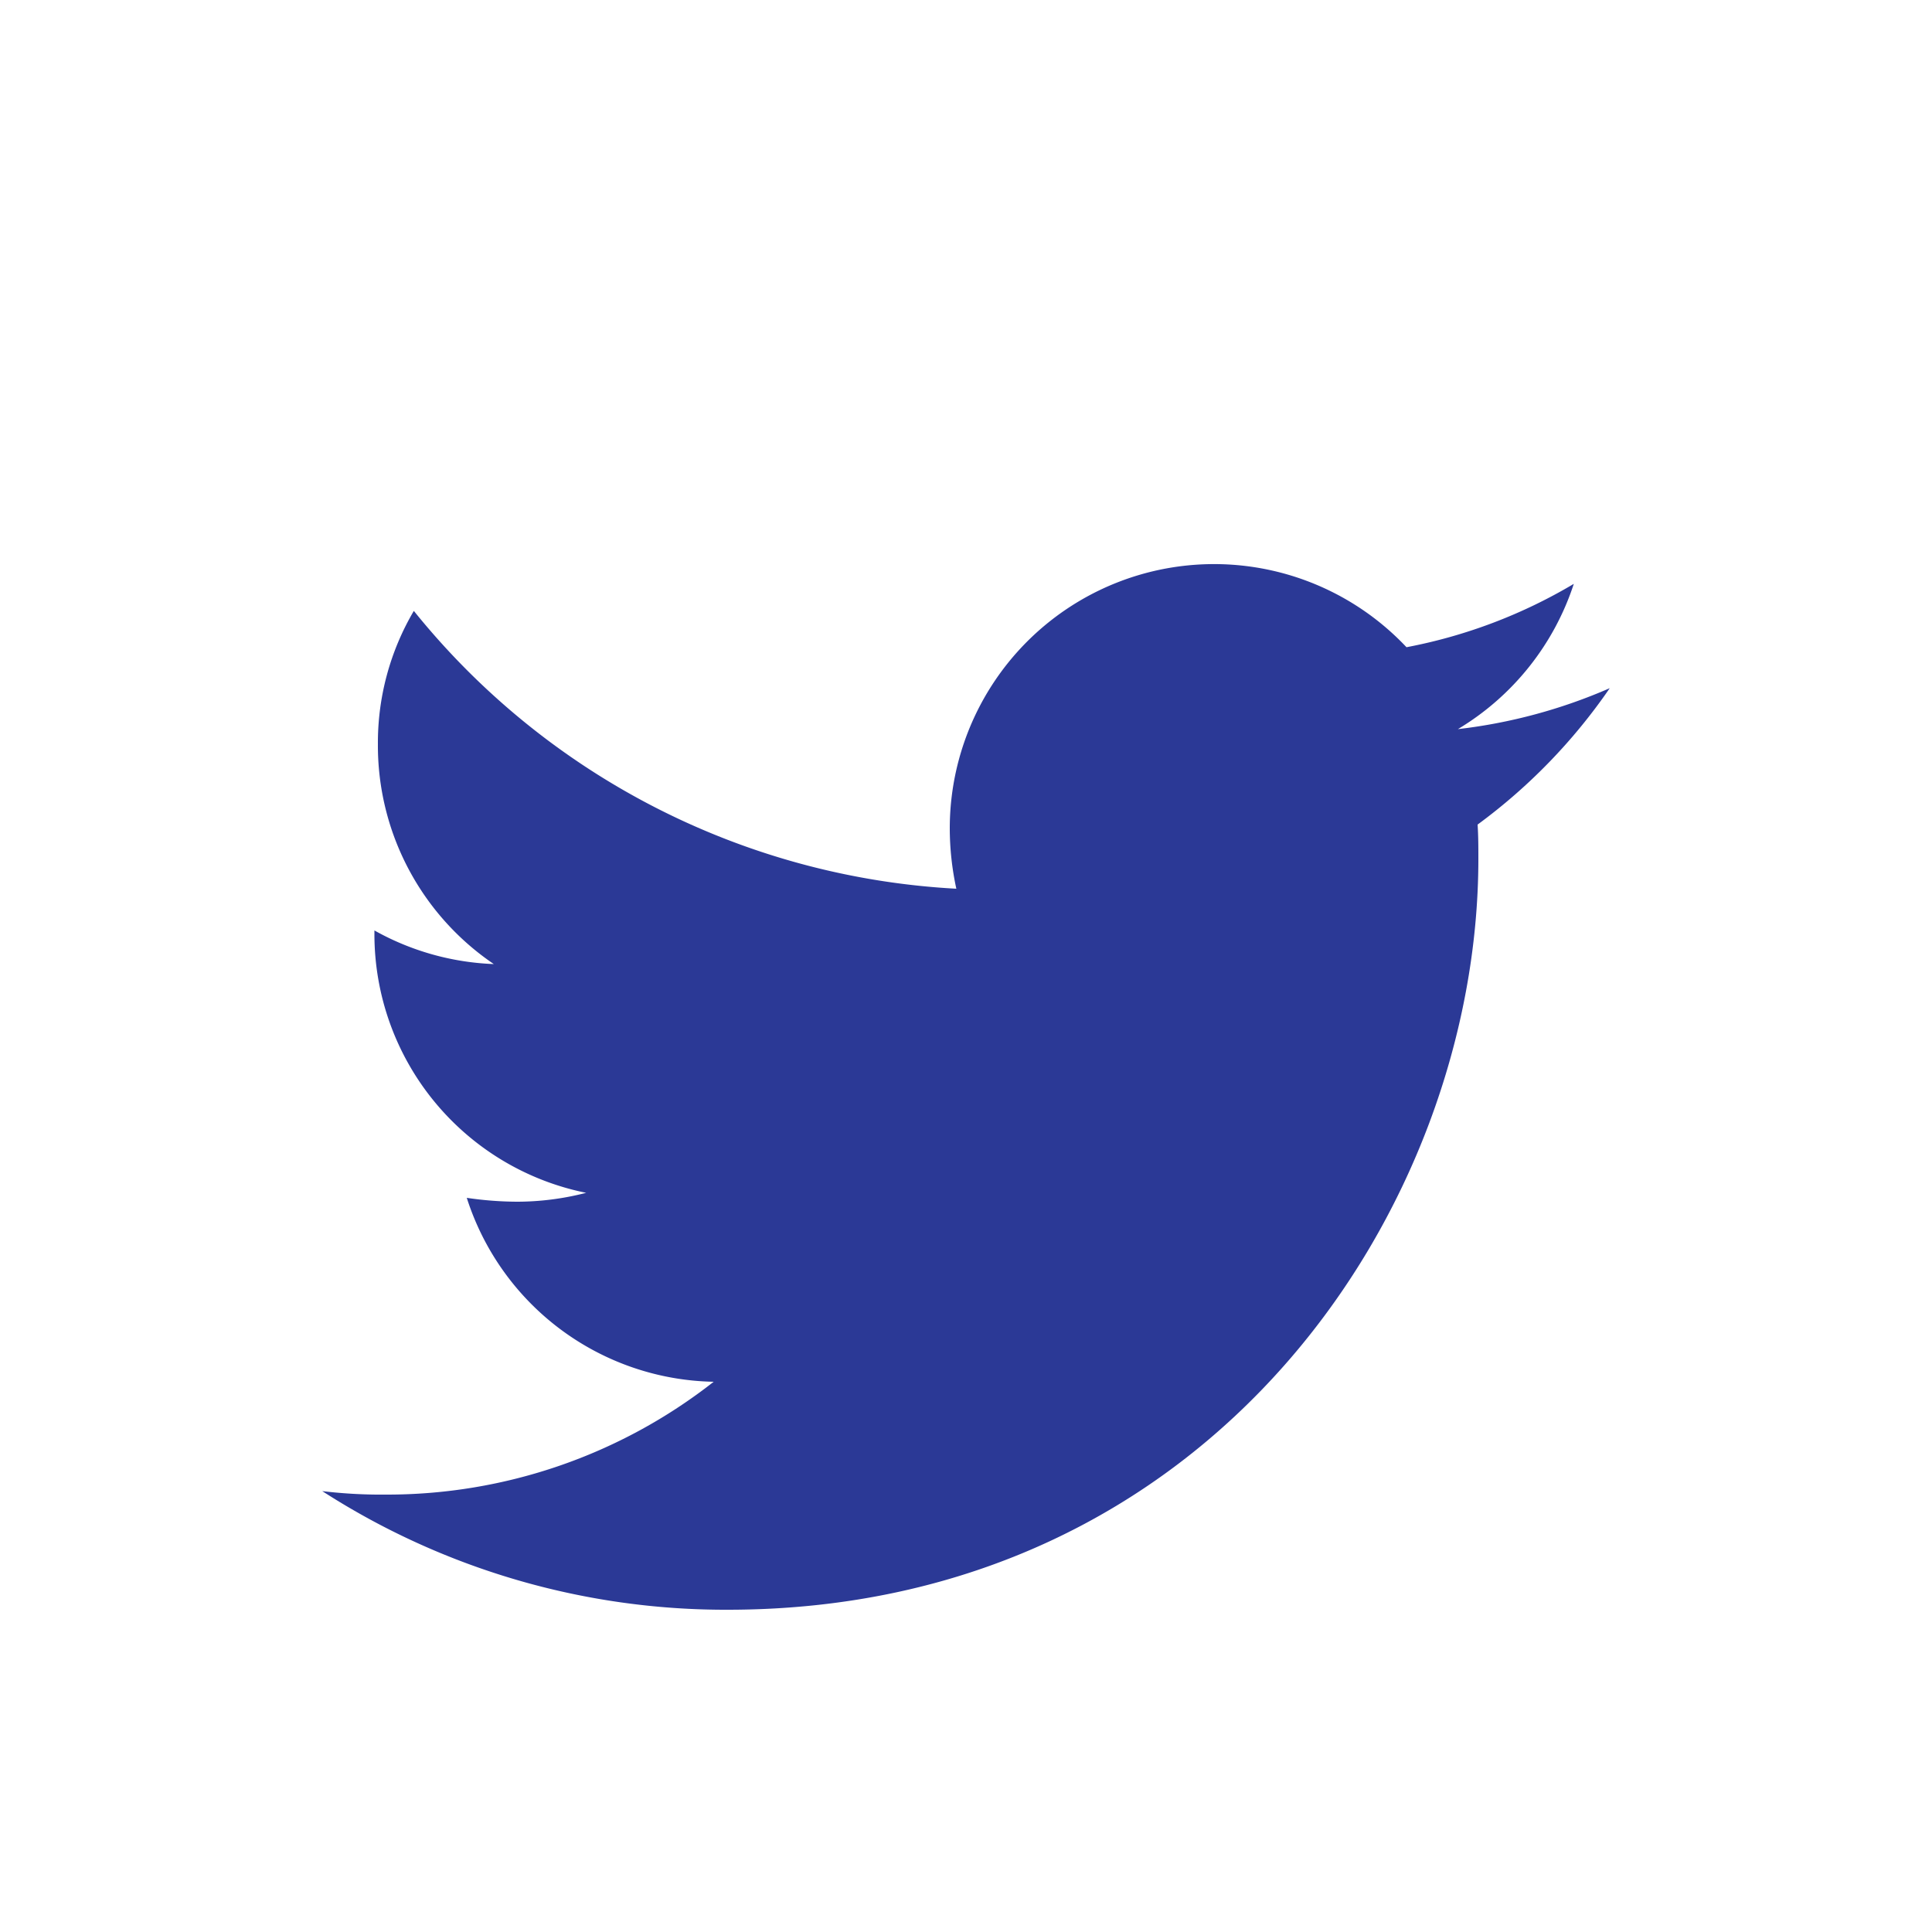
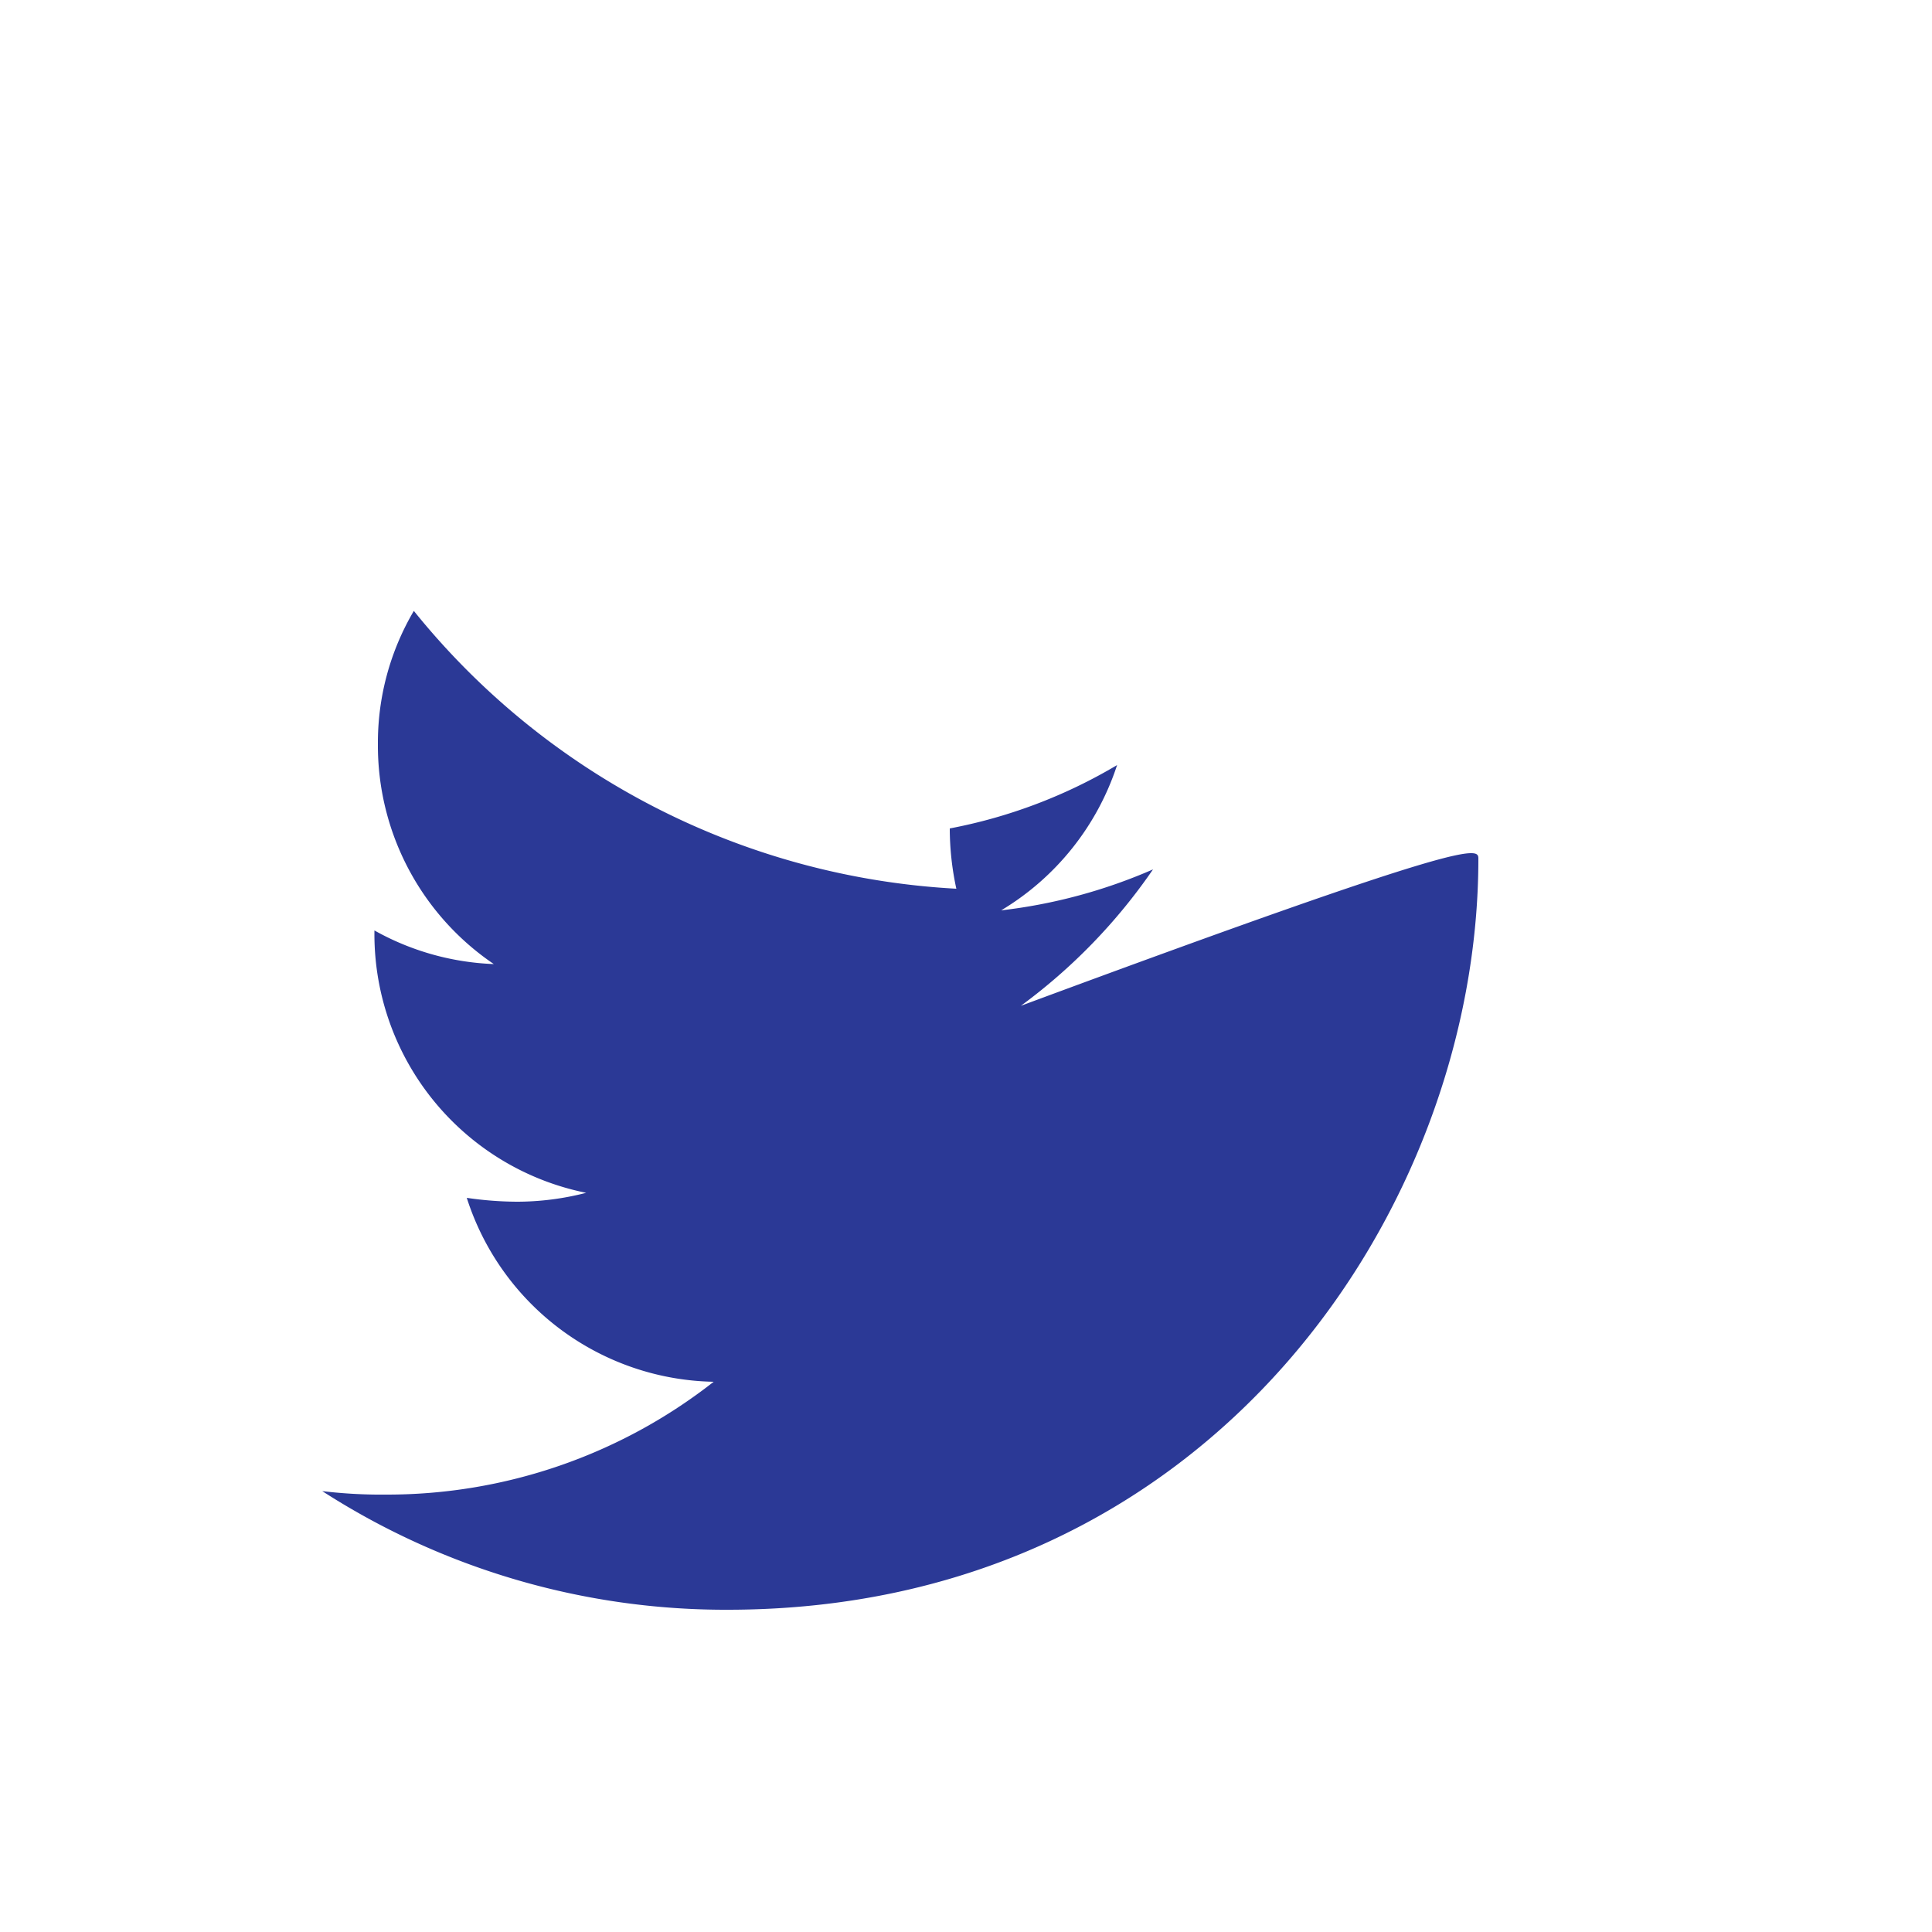
<svg xmlns="http://www.w3.org/2000/svg" id="e0ebb065-4470-4e85-81b2-53b689de3cea" data-name="Layer 1" width="50" height="50" viewBox="0 0 50 50">
  <defs>
    <style>.abe32321-d1a5-400b-9298-d4779ad6ed19{fill:#2b3996;}</style>
  </defs>
-   <path class="abe32321-d1a5-400b-9298-d4779ad6ed19" d="M38.26,22.23c0,9-6.88,19.43-19.43,19.43A19.26,19.26,0,0,1,8.34,38.59a12.83,12.83,0,0,0,1.65.09,13.69,13.69,0,0,0,8.48-2.92A6.84,6.84,0,0,1,12.08,31a9.1,9.1,0,0,0,1.29.1,7.16,7.16,0,0,0,1.8-.23,6.83,6.83,0,0,1-5.48-6.7v-.09a6.84,6.84,0,0,0,3.09.87,6.83,6.83,0,0,1-3-5.69,6.72,6.72,0,0,1,.93-3.45A19.36,19.36,0,0,0,24.75,23a7.38,7.38,0,0,1-.17-1.56A6.84,6.84,0,0,1,36.4,16.75a13.34,13.34,0,0,0,4.33-1.64,6.87,6.87,0,0,1-3,3.76,13.77,13.77,0,0,0,3.93-1.06,14.7,14.7,0,0,1-3.42,3.53C38.26,21.64,38.26,21.93,38.26,22.23Z" />
+   <path class="abe32321-d1a5-400b-9298-d4779ad6ed19" d="M38.26,22.23c0,9-6.88,19.43-19.43,19.43A19.26,19.26,0,0,1,8.34,38.59a12.83,12.83,0,0,0,1.65.09,13.69,13.69,0,0,0,8.48-2.92A6.84,6.84,0,0,1,12.08,31a9.1,9.1,0,0,0,1.29.1,7.16,7.16,0,0,0,1.8-.23,6.83,6.83,0,0,1-5.48-6.7v-.09a6.84,6.84,0,0,0,3.09.87,6.83,6.83,0,0,1-3-5.69,6.72,6.72,0,0,1,.93-3.45A19.36,19.36,0,0,0,24.75,23a7.38,7.38,0,0,1-.17-1.56a13.34,13.34,0,0,0,4.33-1.64,6.87,6.87,0,0,1-3,3.76,13.77,13.77,0,0,0,3.93-1.06,14.7,14.7,0,0,1-3.42,3.53C38.26,21.64,38.26,21.93,38.26,22.23Z" />
</svg>